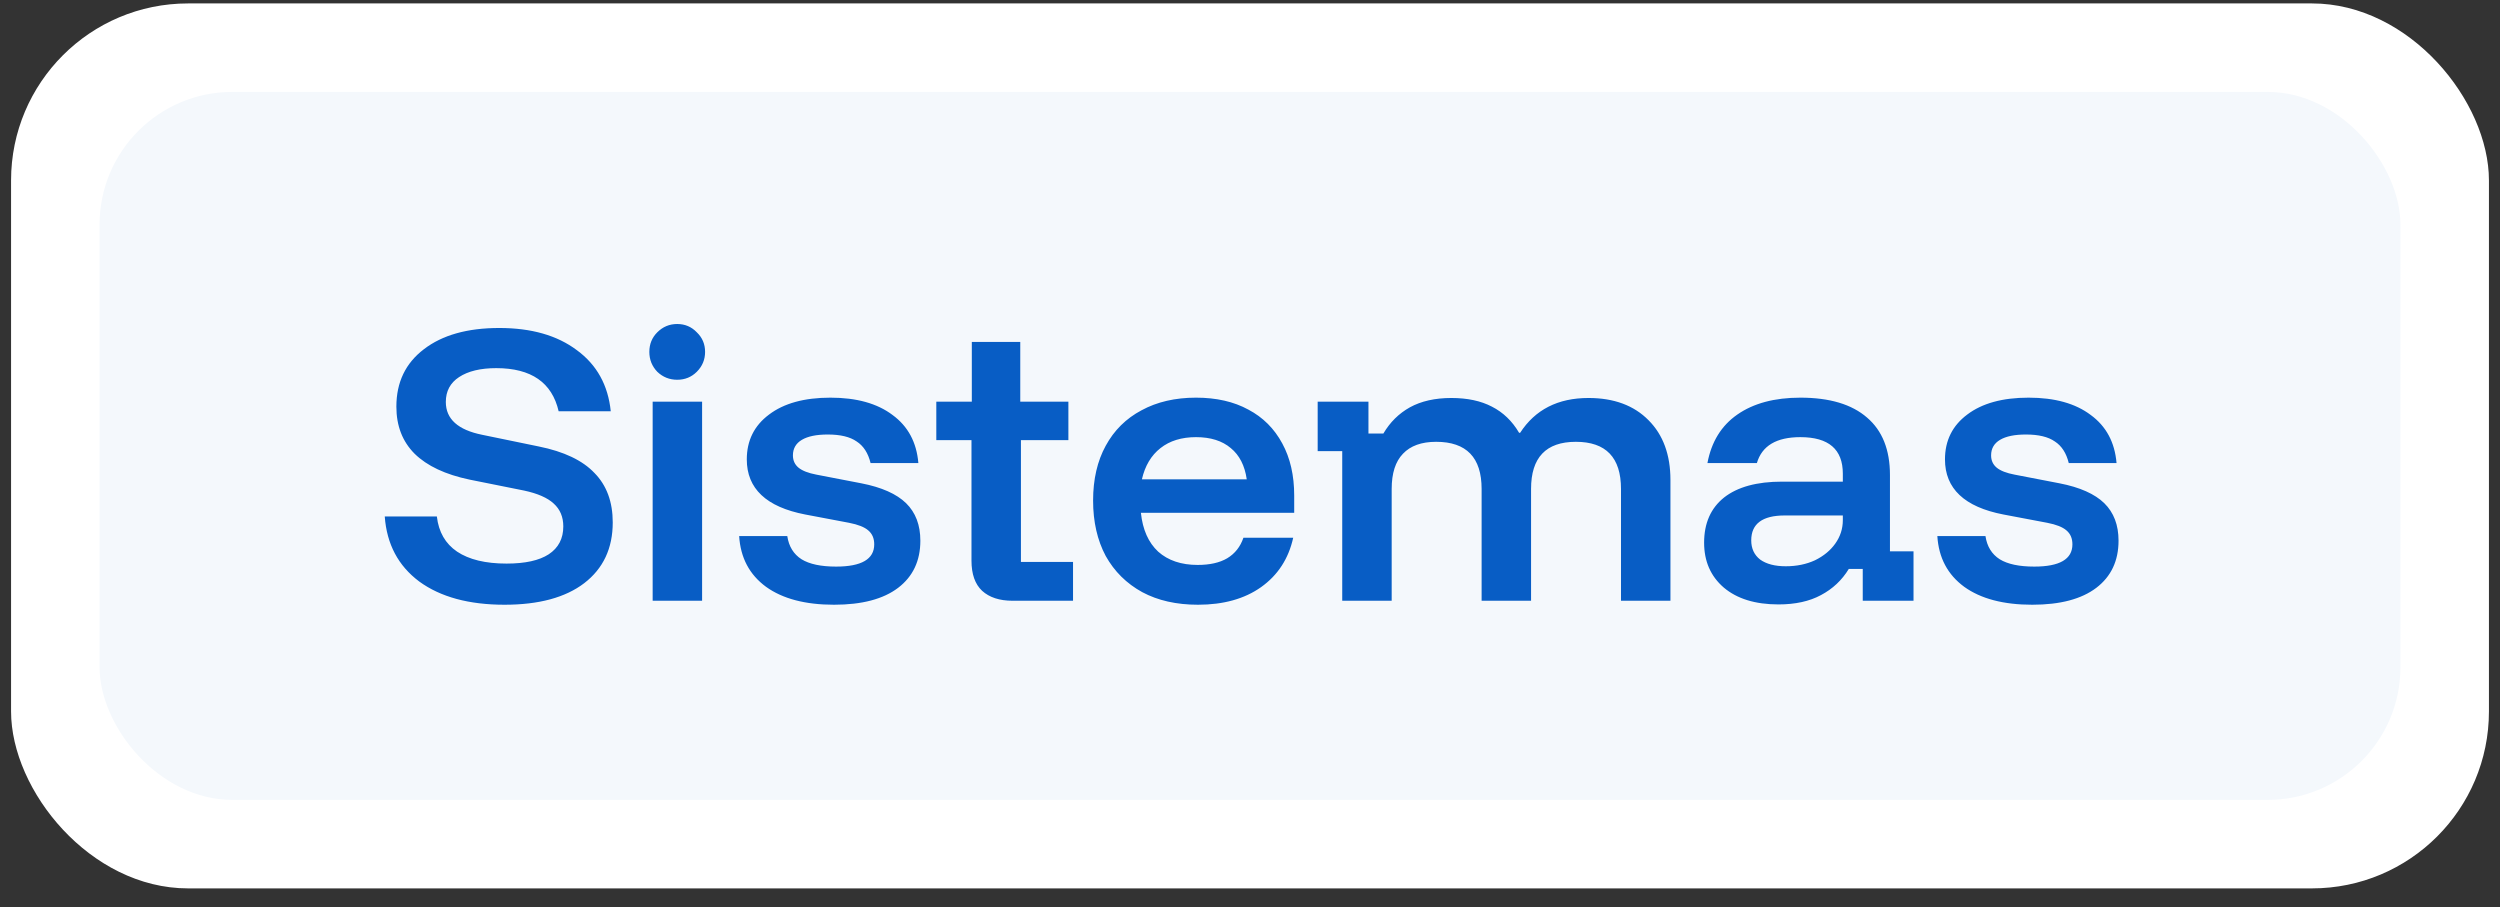
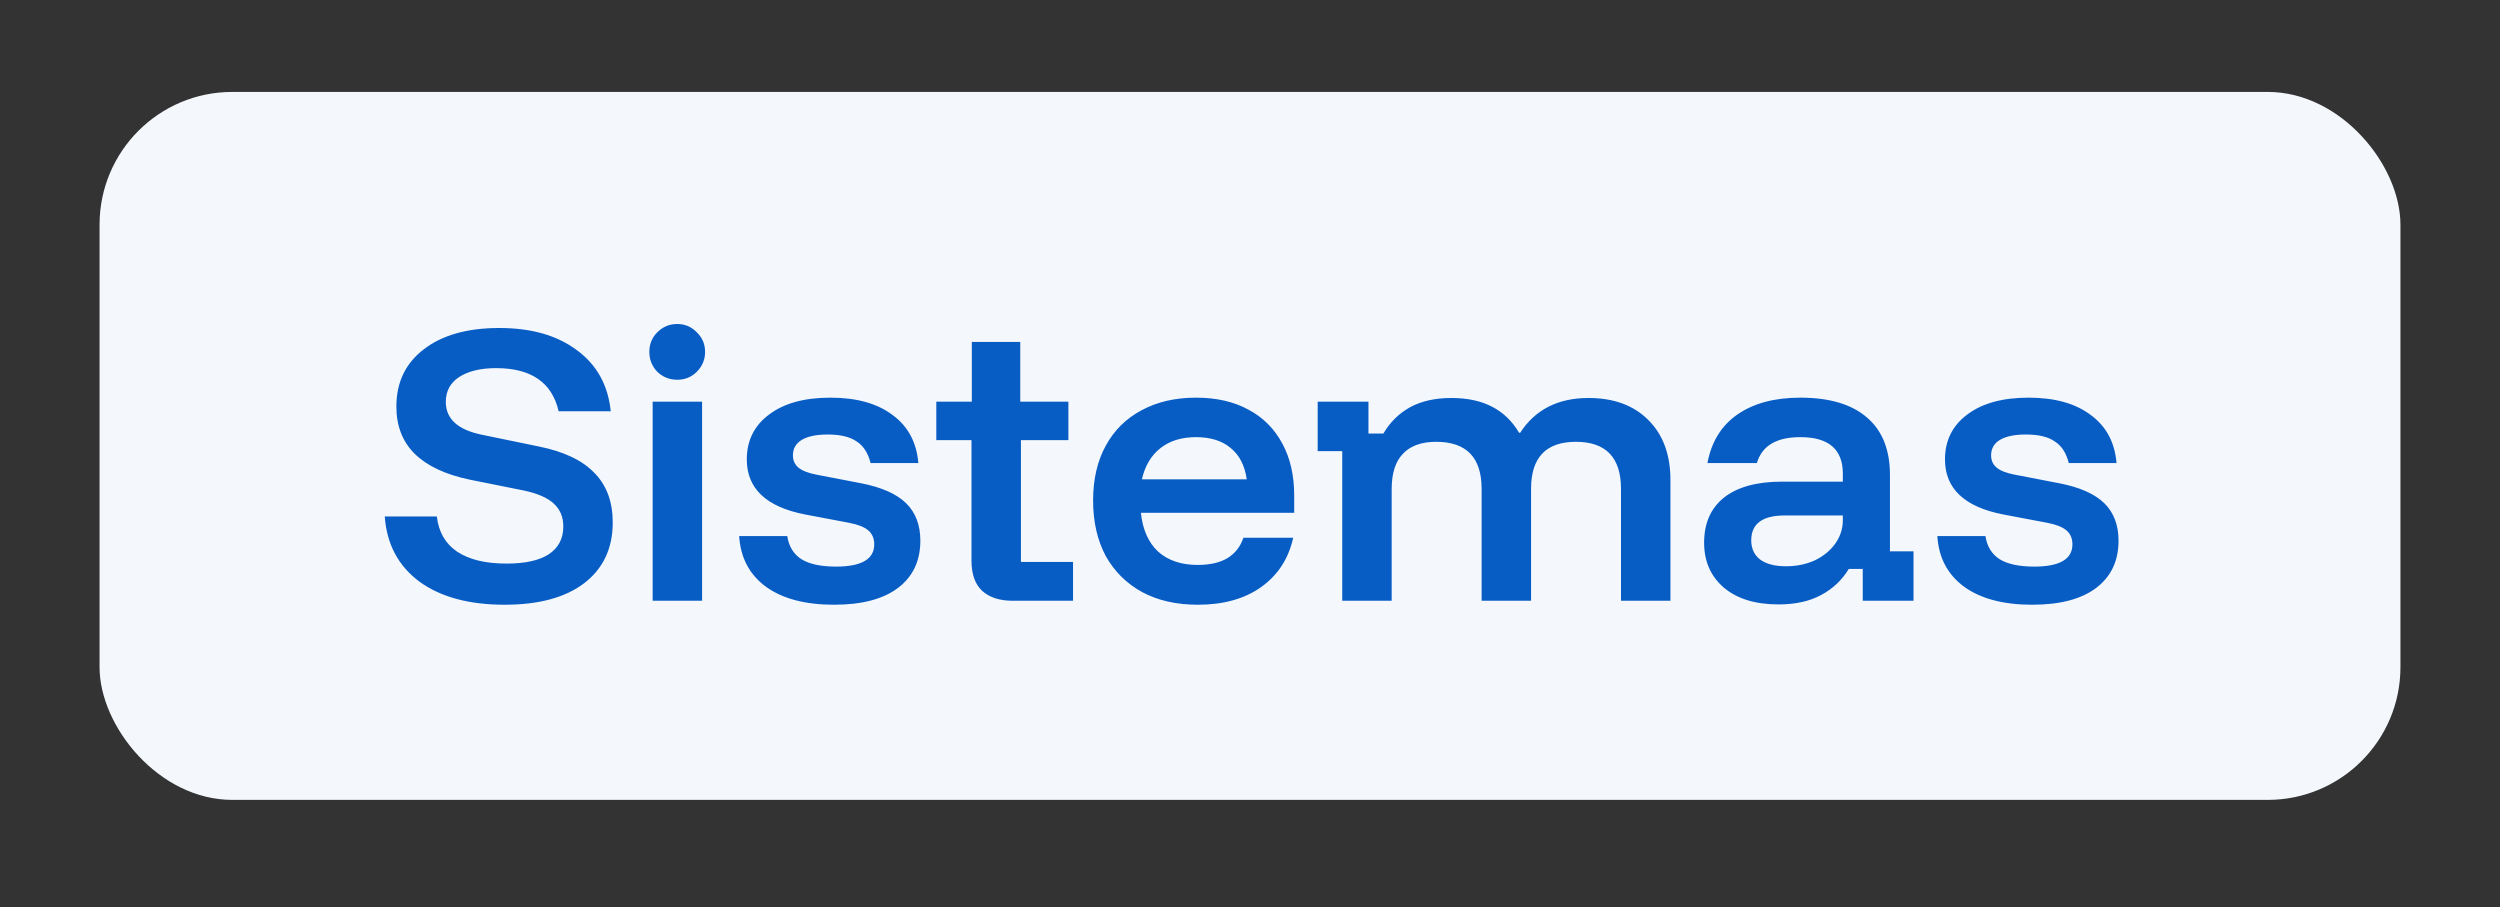
<svg xmlns="http://www.w3.org/2000/svg" width="113" height="41" viewBox="0 0 113 41" fill="none">
  <rect x="0" y="0" width="113" height="41" fill="#333333" stroke="none" />
-   <rect x="0.5" y="0.155" width="112" height="40" rx="8" fill="white" />
  <rect x="4.5" y="4.155" width="104" height="32" rx="6" fill="#F4F8FC" />
  <path d="M22.806 27.334C21.196 27.334 19.911 26.985 18.951 26.285C18.001 25.575 17.481 24.595 17.391 23.345H19.746C19.826 24.044 20.131 24.575 20.661 24.934C21.201 25.294 21.946 25.474 22.896 25.474C23.736 25.474 24.371 25.334 24.801 25.055C25.241 24.765 25.461 24.345 25.461 23.794C25.461 23.364 25.316 23.02 25.026 22.759C24.746 22.5 24.301 22.305 23.691 22.174L21.231 21.68C20.131 21.45 19.301 21.059 18.741 20.509C18.191 19.959 17.916 19.25 17.916 18.38C17.916 17.279 18.331 16.415 19.161 15.784C19.991 15.145 21.126 14.825 22.566 14.825C24.016 14.825 25.186 15.159 26.076 15.829C26.976 16.489 27.486 17.41 27.606 18.59H25.251C24.951 17.29 24.011 16.64 22.431 16.64C21.721 16.64 21.161 16.774 20.751 17.044C20.351 17.305 20.151 17.68 20.151 18.169C20.151 18.939 20.701 19.434 21.801 19.654L24.351 20.18C25.491 20.41 26.331 20.809 26.871 21.38C27.421 21.939 27.696 22.684 27.696 23.614C27.696 24.785 27.266 25.7 26.406 26.36C25.556 27.009 24.356 27.334 22.806 27.334ZM29.5 27.154V18.154H31.735V27.154H29.5ZM30.61 17.165C30.26 17.165 29.96 17.044 29.71 16.805C29.47 16.555 29.35 16.255 29.35 15.905C29.35 15.555 29.47 15.259 29.71 15.02C29.96 14.77 30.26 14.645 30.61 14.645C30.96 14.645 31.255 14.77 31.495 15.02C31.745 15.259 31.87 15.555 31.87 15.905C31.87 16.255 31.745 16.555 31.495 16.805C31.255 17.044 30.96 17.165 30.61 17.165ZM37.7 27.334C36.4 27.334 35.375 27.064 34.625 26.524C33.875 25.974 33.47 25.209 33.41 24.23H35.585C35.655 24.7 35.87 25.049 36.23 25.279C36.59 25.5 37.11 25.61 37.79 25.61C38.94 25.61 39.515 25.274 39.515 24.605C39.515 24.334 39.425 24.125 39.245 23.974C39.075 23.825 38.785 23.709 38.375 23.63L36.395 23.255C34.635 22.915 33.755 22.084 33.755 20.765C33.755 19.915 34.09 19.239 34.76 18.739C35.43 18.23 36.355 17.974 37.535 17.974C38.715 17.974 39.65 18.235 40.34 18.755C41.04 19.265 41.43 19.989 41.51 20.93H39.35C39.24 20.48 39.03 20.154 38.72 19.954C38.42 19.744 37.985 19.64 37.415 19.64C36.905 19.64 36.515 19.72 36.245 19.88C35.975 20.04 35.84 20.274 35.84 20.584C35.84 20.814 35.925 21 36.095 21.14C36.265 21.279 36.535 21.384 36.905 21.454L38.93 21.845C39.85 22.024 40.525 22.325 40.955 22.744C41.385 23.165 41.6 23.73 41.6 24.439C41.6 25.349 41.265 26.059 40.595 26.57C39.925 27.079 38.96 27.334 37.7 27.334ZM45.771 27.154C45.181 27.154 44.721 27.005 44.391 26.704C44.071 26.404 43.911 25.95 43.911 25.34V19.895H42.321V18.154H43.926V15.454H46.116V18.154H48.291V19.895H46.146V25.399H48.501V27.154H45.771ZM54.148 27.334C53.178 27.334 52.339 27.145 51.629 26.765C50.919 26.375 50.368 25.829 49.978 25.13C49.599 24.419 49.408 23.584 49.408 22.625C49.408 21.665 49.599 20.84 49.978 20.149C50.358 19.45 50.898 18.915 51.599 18.544C52.298 18.165 53.118 17.974 54.059 17.974C54.978 17.974 55.769 18.154 56.428 18.515C57.089 18.864 57.599 19.375 57.959 20.044C58.319 20.704 58.498 21.489 58.498 22.399V23.18H51.569C51.648 23.939 51.908 24.524 52.349 24.934C52.798 25.334 53.394 25.535 54.133 25.535C54.684 25.535 55.129 25.434 55.468 25.235C55.819 25.024 56.063 24.715 56.203 24.305H58.453C58.243 25.255 57.758 26 56.998 26.54C56.248 27.07 55.298 27.334 54.148 27.334ZM51.614 21.665H56.353C56.264 21.044 56.023 20.575 55.633 20.255C55.243 19.924 54.718 19.759 54.059 19.759C53.408 19.759 52.873 19.924 52.453 20.255C52.033 20.584 51.754 21.055 51.614 21.665ZM60.669 27.154V20.39H59.559V18.154H61.854V19.595H62.529C62.829 19.084 63.229 18.689 63.729 18.41C64.239 18.13 64.864 17.989 65.604 17.989C66.324 17.989 66.934 18.119 67.434 18.38C67.944 18.64 68.354 19.035 68.664 19.564H68.709C69.389 18.515 70.419 17.989 71.799 17.989C72.949 17.989 73.854 18.325 74.514 18.994C75.174 19.654 75.504 20.555 75.504 21.695V27.154H73.269V22.099C73.269 20.68 72.589 19.97 71.229 19.97C69.879 19.97 69.204 20.68 69.204 22.099V27.154H66.969V22.099C66.969 20.68 66.284 19.97 64.914 19.97C64.254 19.97 63.754 20.149 63.414 20.509C63.074 20.86 62.904 21.39 62.904 22.099V27.154H60.669ZM80.386 27.32C79.336 27.32 78.511 27.064 77.911 26.555C77.321 26.044 77.026 25.369 77.026 24.529C77.026 23.649 77.326 22.97 77.926 22.489C78.536 22.009 79.411 21.77 80.551 21.77H83.296V21.41C83.296 20.309 82.656 19.759 81.376 19.759C80.296 19.759 79.641 20.149 79.411 20.93H77.176C77.356 19.97 77.806 19.239 78.526 18.739C79.256 18.23 80.206 17.974 81.376 17.974C82.696 17.974 83.701 18.274 84.391 18.875C85.081 19.465 85.426 20.329 85.426 21.47V24.919H86.491V27.154H84.196V25.715H83.566C83.256 26.224 82.836 26.619 82.306 26.899C81.786 27.18 81.146 27.32 80.386 27.32ZM80.716 25.595C81.206 25.595 81.646 25.505 82.036 25.325C82.426 25.134 82.731 24.884 82.951 24.575C83.181 24.255 83.296 23.899 83.296 23.509V23.299H80.671C79.661 23.299 79.156 23.674 79.156 24.424C79.156 24.794 79.291 25.084 79.561 25.294C79.841 25.494 80.226 25.595 80.716 25.595ZM91.858 27.334C90.558 27.334 89.533 27.064 88.783 26.524C88.033 25.974 87.628 25.209 87.568 24.23H89.743C89.813 24.7 90.028 25.049 90.388 25.279C90.748 25.5 91.268 25.61 91.948 25.61C93.098 25.61 93.673 25.274 93.673 24.605C93.673 24.334 93.583 24.125 93.403 23.974C93.233 23.825 92.943 23.709 92.533 23.63L90.553 23.255C88.793 22.915 87.913 22.084 87.913 20.765C87.913 19.915 88.248 19.239 88.918 18.739C89.588 18.23 90.513 17.974 91.693 17.974C92.873 17.974 93.808 18.235 94.498 18.755C95.198 19.265 95.588 19.989 95.668 20.93H93.508C93.398 20.48 93.188 20.154 92.878 19.954C92.578 19.744 92.143 19.64 91.573 19.64C91.063 19.64 90.673 19.72 90.403 19.88C90.133 20.04 89.998 20.274 89.998 20.584C89.998 20.814 90.083 21 90.253 21.14C90.423 21.279 90.693 21.384 91.063 21.454L93.088 21.845C94.008 22.024 94.683 22.325 95.113 22.744C95.543 23.165 95.758 23.73 95.758 24.439C95.758 25.349 95.423 26.059 94.753 26.57C94.083 27.079 93.118 27.334 91.858 27.334Z" fill="#085DC5" />
</svg>